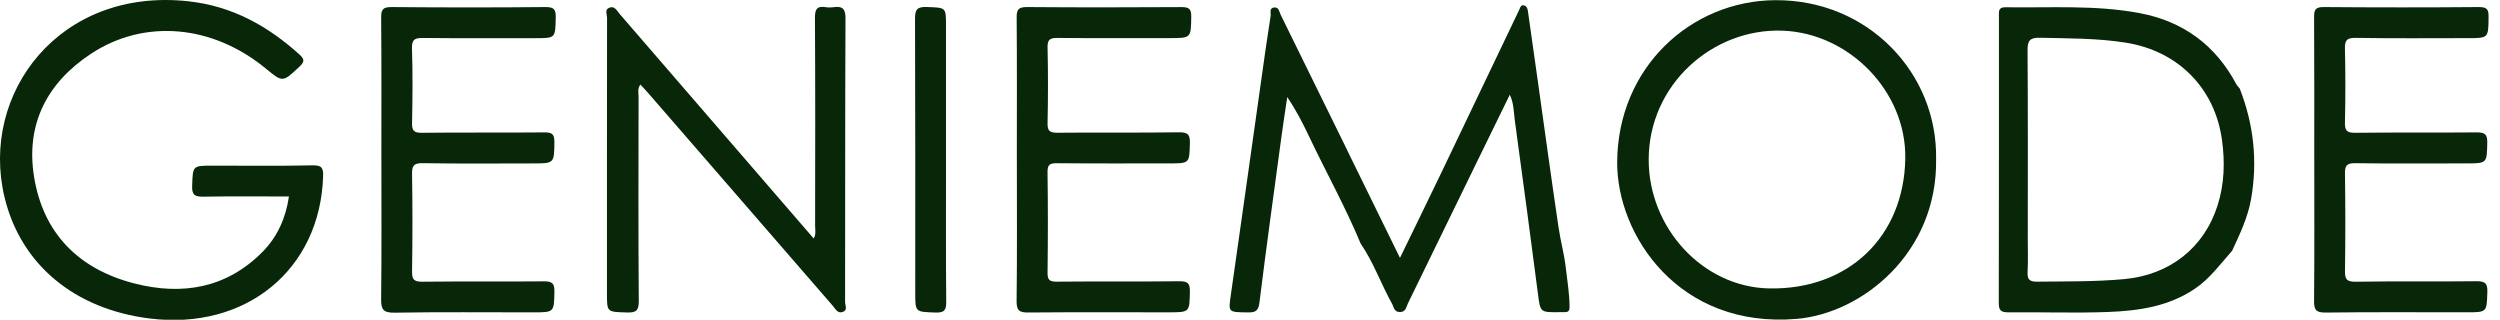
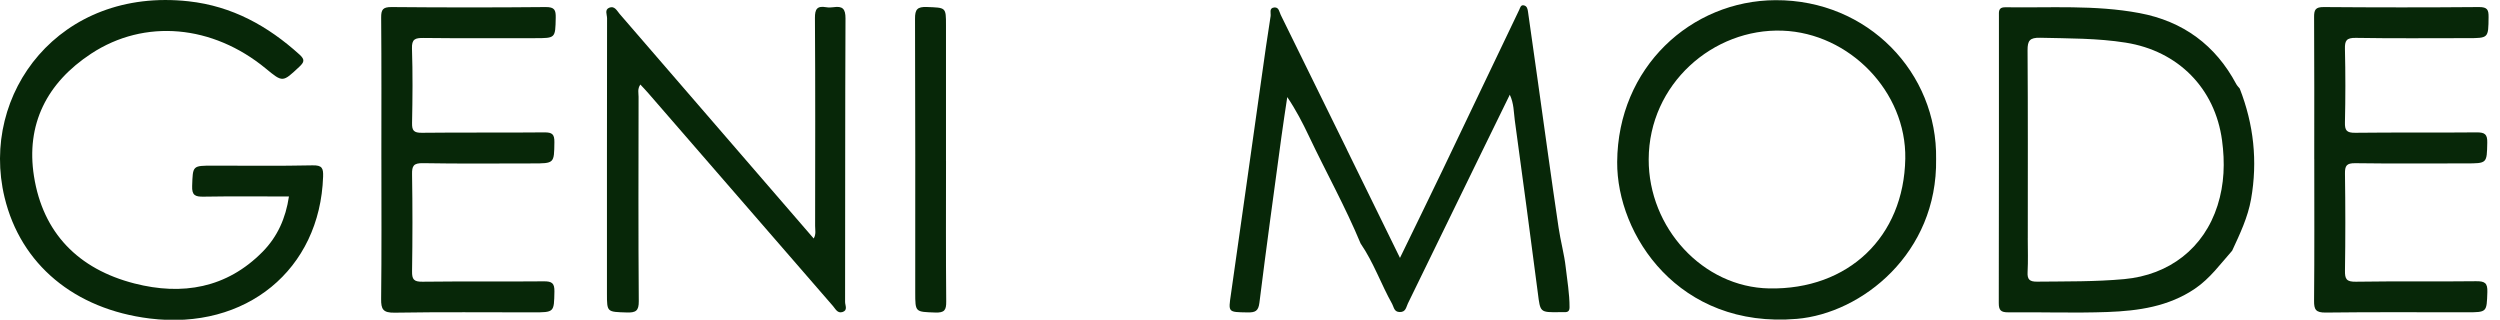
<svg xmlns="http://www.w3.org/2000/svg" width="86" height="11" viewBox="0 0 86 11" fill="none">
  <path d="M46.333 5.147C46.928 6.361 47.523 7.575 48.159 8.872C48.673 7.815 49.147 6.846 49.614 5.874C50.499 4.028 51.38 2.18 52.263 0.334C52.296 0.264 52.314 0.159 52.423 0.185C52.533 0.21 52.551 0.314 52.564 0.409C52.676 1.199 52.788 1.988 52.899 2.777C53.136 4.463 53.366 6.151 53.616 7.835C53.683 8.292 53.814 8.761 53.861 9.197C53.911 9.642 53.994 10.108 53.992 10.569C53.992 10.695 53.942 10.741 53.822 10.738C53.767 10.736 53.711 10.738 53.655 10.738C52.97 10.748 52.987 10.746 52.902 10.081C52.646 8.096 52.378 6.114 52.108 4.131C52.07 3.854 52.081 3.566 51.937 3.258C51.602 3.94 51.282 4.593 50.964 5.247C50.12 6.977 49.278 8.709 48.432 10.438C48.371 10.561 48.364 10.74 48.147 10.734C47.953 10.728 47.951 10.566 47.891 10.457C47.508 9.774 47.252 9.027 46.805 8.376C46.28 7.112 45.611 5.916 45.026 4.68C44.812 4.229 44.583 3.785 44.282 3.339C44.215 3.792 44.143 4.245 44.082 4.7C43.825 6.603 43.561 8.507 43.324 10.413C43.288 10.71 43.174 10.751 42.912 10.747C42.237 10.736 42.253 10.749 42.345 10.115C42.701 7.638 43.046 5.16 43.397 2.682C43.497 1.972 43.596 1.262 43.709 0.554C43.725 0.453 43.646 0.277 43.832 0.257C43.996 0.24 44.007 0.409 44.056 0.51C44.818 2.054 45.576 3.6 46.334 5.145L46.333 5.147Z" fill="#072708" />
  <path d="M9.939 6.759C8.947 6.759 7.978 6.748 7.008 6.765C6.71 6.771 6.598 6.717 6.61 6.396C6.635 5.698 6.614 5.698 7.33 5.698C8.47 5.698 9.61 5.713 10.749 5.688C11.084 5.68 11.124 5.787 11.115 6.074C11.009 9.277 8.46 11.368 5.149 10.956C2.567 10.636 0.712 9.1 0.156 6.786C-0.701 3.214 2.048 -0.447 6.49 0.045C7.986 0.21 9.216 0.894 10.302 1.876C10.501 2.055 10.462 2.142 10.29 2.303C9.722 2.834 9.729 2.841 9.14 2.355C7.317 0.856 4.98 0.633 3.134 1.847C1.612 2.848 0.886 4.276 1.169 6.065C1.476 8.009 2.689 9.255 4.624 9.751C6.269 10.173 7.798 9.914 9.033 8.662C9.547 8.14 9.829 7.504 9.94 6.757L9.939 6.759Z" fill="#072708" />
  <path d="M76.786 8.624C76.382 9.08 76.027 9.577 75.507 9.93C74.599 10.547 73.558 10.694 72.501 10.733C71.364 10.774 70.224 10.733 69.086 10.744C68.828 10.746 68.757 10.671 68.758 10.423C68.765 7.133 68.763 3.842 68.763 0.552C68.763 0.404 68.738 0.247 68.979 0.25C70.519 0.274 72.066 0.164 73.591 0.449C75.104 0.731 76.215 1.557 76.926 2.891C76.956 2.948 77.006 2.995 77.047 3.047C77.529 4.28 77.666 5.545 77.437 6.849C77.326 7.478 77.053 8.049 76.786 8.624ZM69.757 8.19C69.757 8.19 69.756 8.19 69.755 8.19C69.755 8.581 69.77 8.975 69.749 9.366C69.736 9.617 69.823 9.692 70.076 9.689C71.075 9.678 72.073 9.693 73.069 9.602C74.629 9.46 75.818 8.533 76.284 7.068C76.518 6.332 76.541 5.59 76.438 4.826C76.198 3.042 74.933 1.753 73.124 1.467C72.147 1.312 71.164 1.323 70.18 1.299C69.823 1.291 69.746 1.398 69.748 1.73C69.763 3.883 69.756 6.037 69.756 8.19H69.757Z" fill="#072708" />
  <path d="M22.028 2.908C21.921 3.064 21.968 3.202 21.967 3.329C21.964 5.673 21.956 8.017 21.974 10.361C21.977 10.692 21.874 10.759 21.561 10.749C20.88 10.728 20.879 10.744 20.879 10.097C20.879 6.94 20.878 3.783 20.883 0.626C20.883 0.506 20.791 0.334 20.956 0.266C21.141 0.189 21.222 0.369 21.314 0.477C23.535 3.045 25.754 5.614 27.991 8.204C28.08 8.057 28.039 7.908 28.04 7.771C28.043 5.386 28.049 3.002 28.034 0.617C28.032 0.312 28.108 0.195 28.42 0.248C28.501 0.262 28.588 0.26 28.67 0.248C28.985 0.201 29.086 0.304 29.085 0.633C29.07 3.885 29.077 7.137 29.071 10.389C29.071 10.504 29.174 10.677 28.978 10.735C28.807 10.785 28.741 10.627 28.655 10.528C26.538 8.088 24.421 5.647 22.303 3.207C22.218 3.108 22.127 3.015 22.027 2.907L22.028 2.908Z" fill="#072708" />
  <path d="M13.119 5.486C13.119 3.86 13.126 2.233 13.112 0.607C13.11 0.332 13.167 0.241 13.471 0.243C15.236 0.259 17.002 0.26 18.767 0.243C19.08 0.24 19.122 0.346 19.117 0.611C19.102 1.312 19.114 1.313 18.408 1.313C17.128 1.313 15.849 1.321 14.57 1.306C14.281 1.303 14.161 1.343 14.172 1.67C14.2 2.522 14.192 3.377 14.175 4.231C14.17 4.489 14.232 4.571 14.513 4.568C15.916 4.552 17.321 4.568 18.726 4.554C19 4.552 19.074 4.622 19.071 4.889C19.061 5.622 19.074 5.622 18.306 5.622C17.055 5.622 15.803 5.636 14.552 5.613C14.221 5.607 14.17 5.709 14.175 5.998C14.193 7.109 14.192 8.22 14.175 9.331C14.171 9.608 14.232 9.695 14.533 9.691C15.923 9.674 17.314 9.691 18.704 9.678C18.991 9.674 19.078 9.745 19.072 10.031C19.057 10.745 19.072 10.745 18.329 10.745C16.744 10.745 15.159 10.73 13.574 10.756C13.174 10.763 13.107 10.636 13.111 10.284C13.13 8.685 13.12 7.086 13.12 5.487L13.119 5.486Z" fill="#072708" />
-   <path d="M34.979 5.481C34.979 3.855 34.987 2.228 34.973 0.603C34.97 0.32 35.04 0.241 35.337 0.243C37.102 0.257 38.868 0.255 40.634 0.244C40.901 0.242 40.983 0.303 40.979 0.574C40.967 1.31 40.982 1.311 40.223 1.311C38.943 1.311 37.664 1.318 36.386 1.305C36.124 1.303 36.03 1.355 36.036 1.632C36.056 2.499 36.055 3.366 36.036 4.234C36.03 4.501 36.108 4.569 36.378 4.566C37.768 4.552 39.159 4.572 40.549 4.551C40.875 4.546 40.94 4.639 40.932 4.934C40.913 5.62 40.928 5.621 40.203 5.621C38.923 5.621 37.644 5.627 36.365 5.615C36.122 5.613 36.032 5.654 36.035 5.92C36.051 7.072 36.05 8.224 36.036 9.375C36.032 9.625 36.096 9.691 36.355 9.689C37.759 9.675 39.164 9.691 40.569 9.675C40.865 9.672 40.938 9.753 40.932 10.034C40.917 10.743 40.932 10.744 40.184 10.744C38.585 10.744 36.986 10.736 35.388 10.75C35.075 10.754 34.967 10.693 34.971 10.359C34.991 8.733 34.98 7.108 34.98 5.481H34.979Z" fill="#072708" />
  <path d="M79.61 5.467C79.61 3.841 79.615 2.215 79.605 0.589C79.603 0.338 79.65 0.241 79.939 0.243C81.718 0.257 83.498 0.258 85.277 0.243C85.57 0.241 85.61 0.342 85.607 0.589C85.599 1.312 85.609 1.312 84.881 1.312C83.601 1.312 82.322 1.325 81.043 1.303C80.714 1.297 80.659 1.398 80.666 1.687C80.686 2.527 80.685 3.368 80.666 4.208C80.659 4.484 80.721 4.572 81.023 4.568C82.413 4.551 83.803 4.568 85.194 4.554C85.48 4.551 85.569 4.621 85.562 4.907C85.547 5.621 85.562 5.621 84.82 5.621C83.555 5.621 82.289 5.632 81.024 5.614C80.723 5.61 80.663 5.698 80.667 5.975C80.683 7.086 80.684 8.197 80.667 9.308C80.663 9.596 80.713 9.697 81.043 9.691C82.419 9.669 83.796 9.691 85.172 9.674C85.478 9.67 85.576 9.734 85.565 10.047C85.541 10.742 85.56 10.743 84.843 10.743C83.231 10.743 81.617 10.732 80.005 10.752C79.662 10.756 79.601 10.65 79.604 10.345C79.619 8.72 79.611 7.094 79.611 5.467H79.61Z" fill="#072708" />
  <path d="M32.543 5.539C32.543 7.15 32.535 8.76 32.55 10.37C32.553 10.665 32.494 10.763 32.17 10.751C31.485 10.726 31.484 10.746 31.484 10.06C31.484 6.921 31.489 3.781 31.477 0.641C31.475 0.324 31.555 0.229 31.885 0.241C32.542 0.266 32.542 0.247 32.542 0.87V5.539H32.543Z" fill="#072708" />
  <path d="M66.602 5.471C66.654 8.712 64.046 10.779 61.811 10.969C57.746 11.315 55.615 8.082 55.631 5.572C55.652 2.316 58.174 0.018 61.079 0.006C64.265 -0.008 66.652 2.514 66.602 5.471ZM65.542 5.46C65.583 3.153 63.62 1.14 61.319 1.055C58.935 0.967 56.723 2.889 56.715 5.481C56.707 7.837 58.578 9.881 60.862 9.922C63.582 9.972 65.493 8.149 65.542 5.459V5.46Z" fill="#072708" />
</svg>